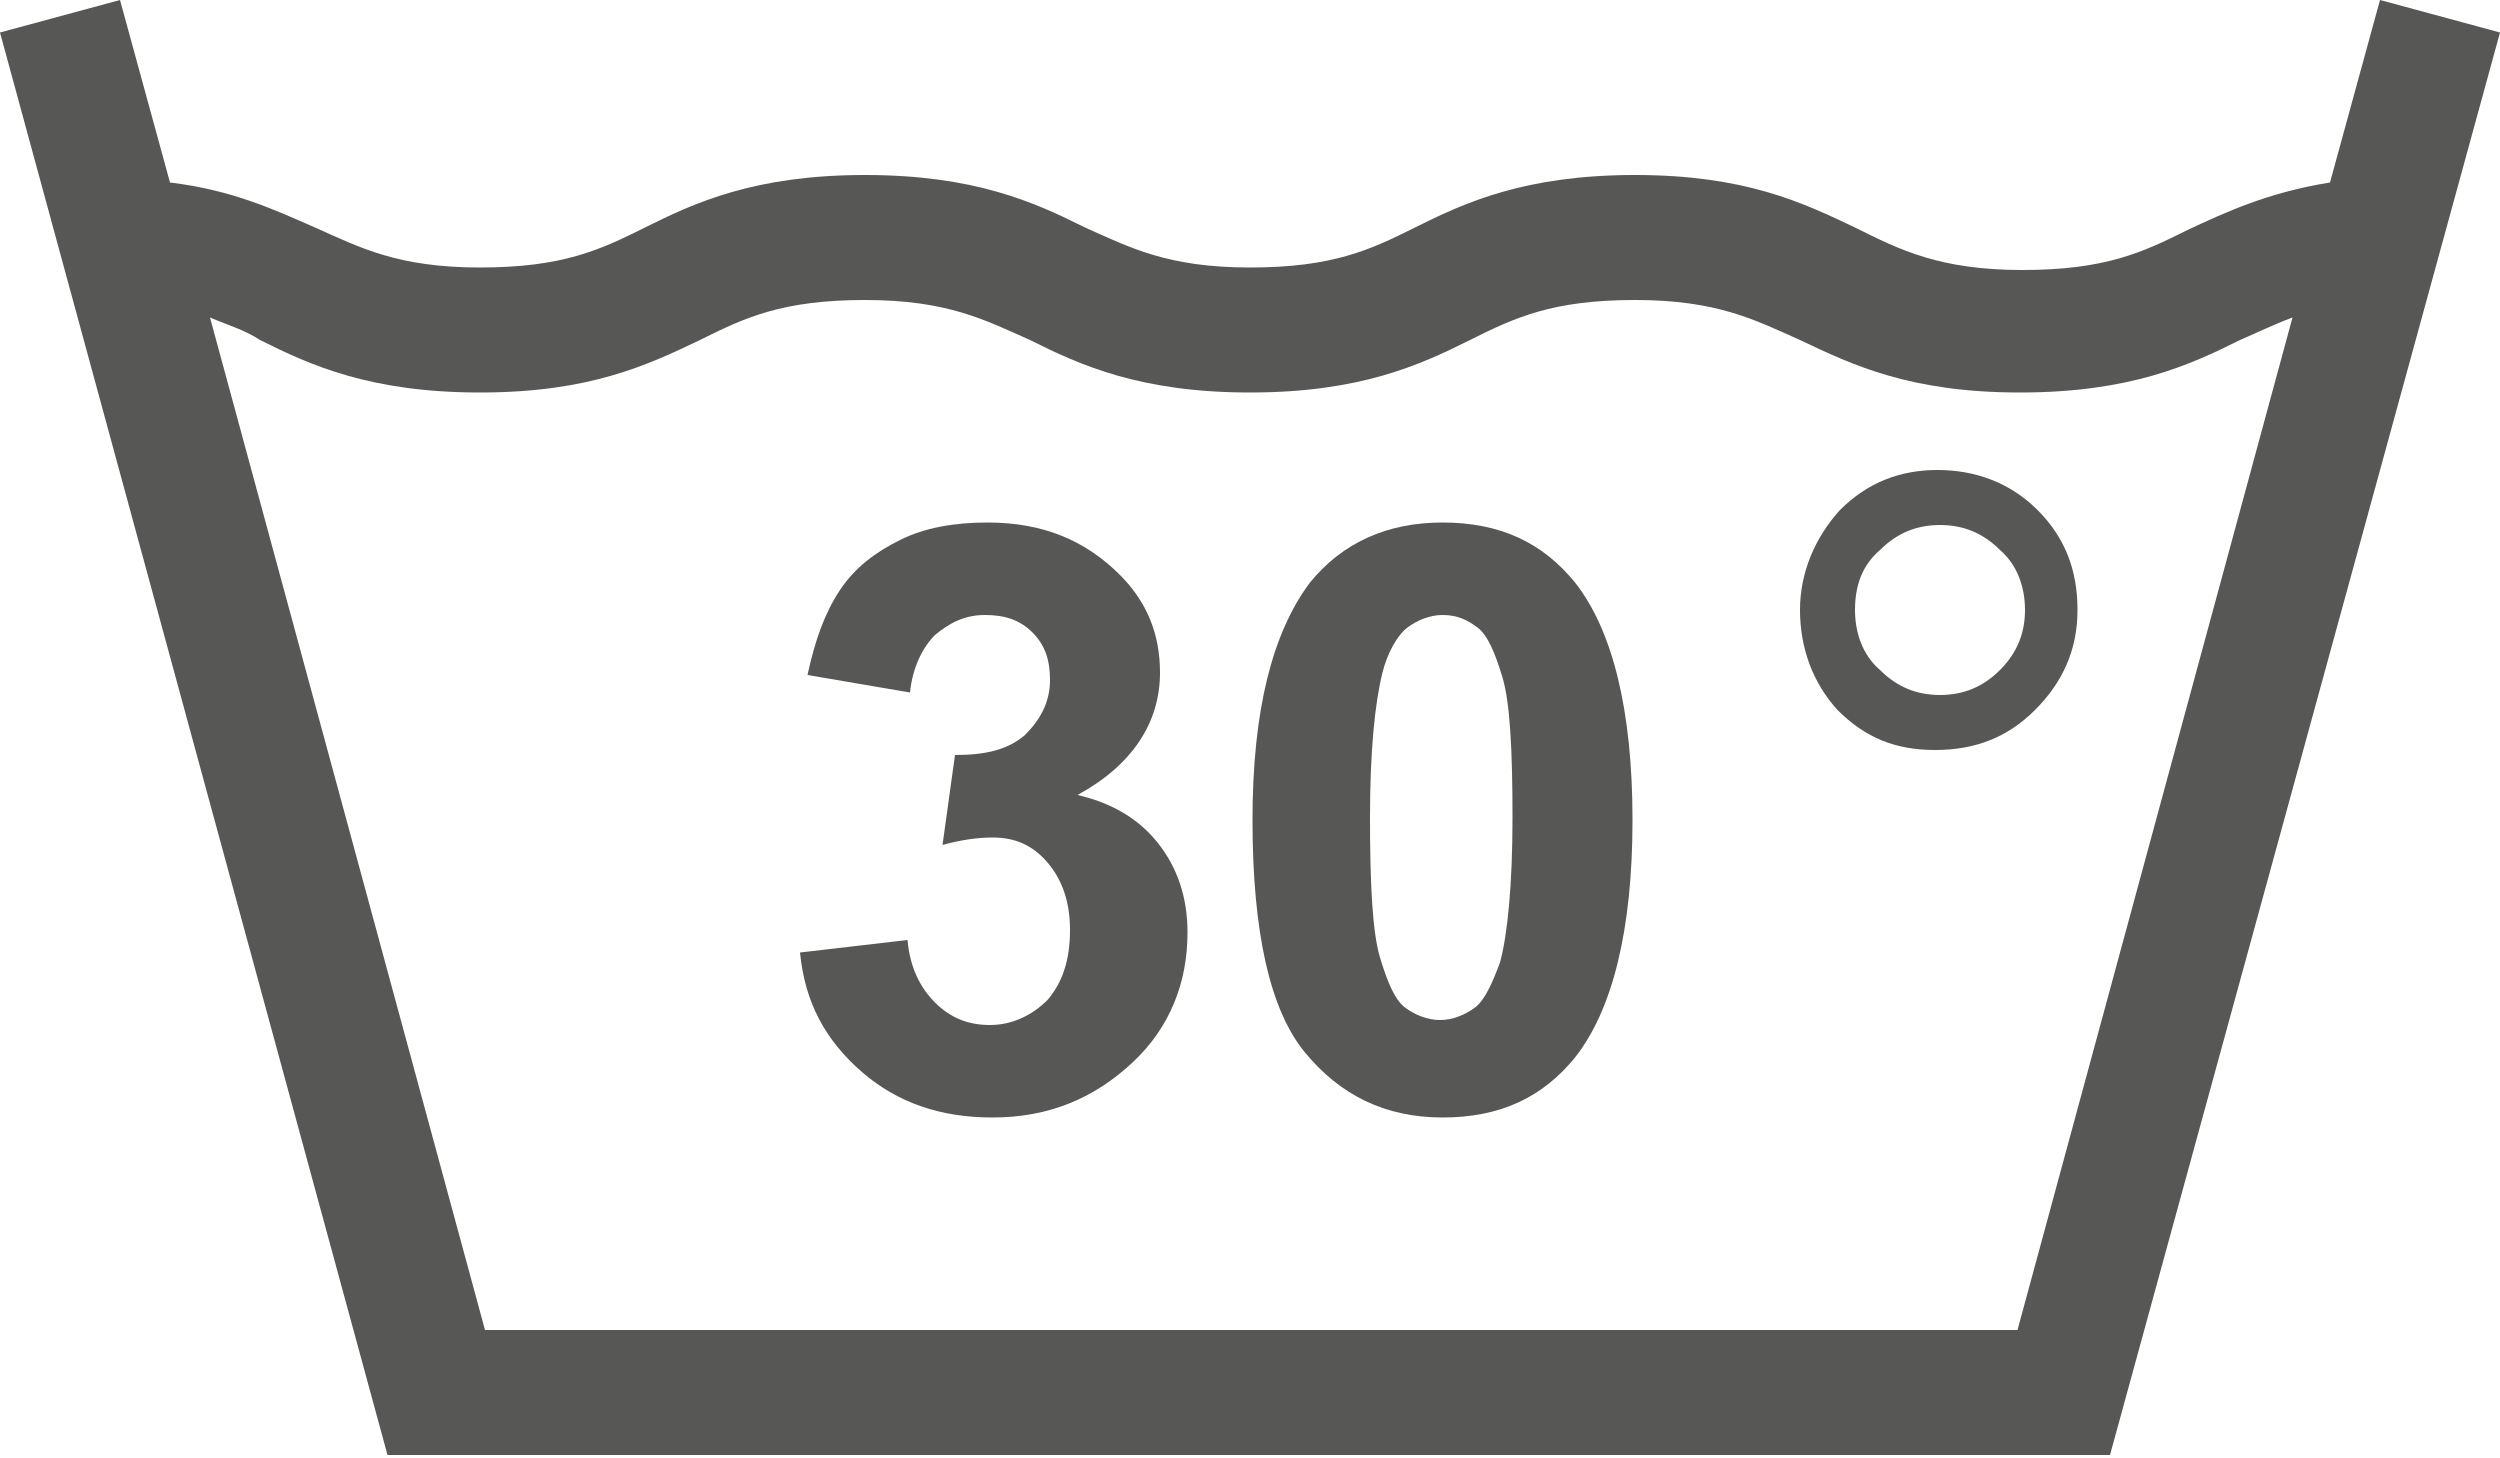
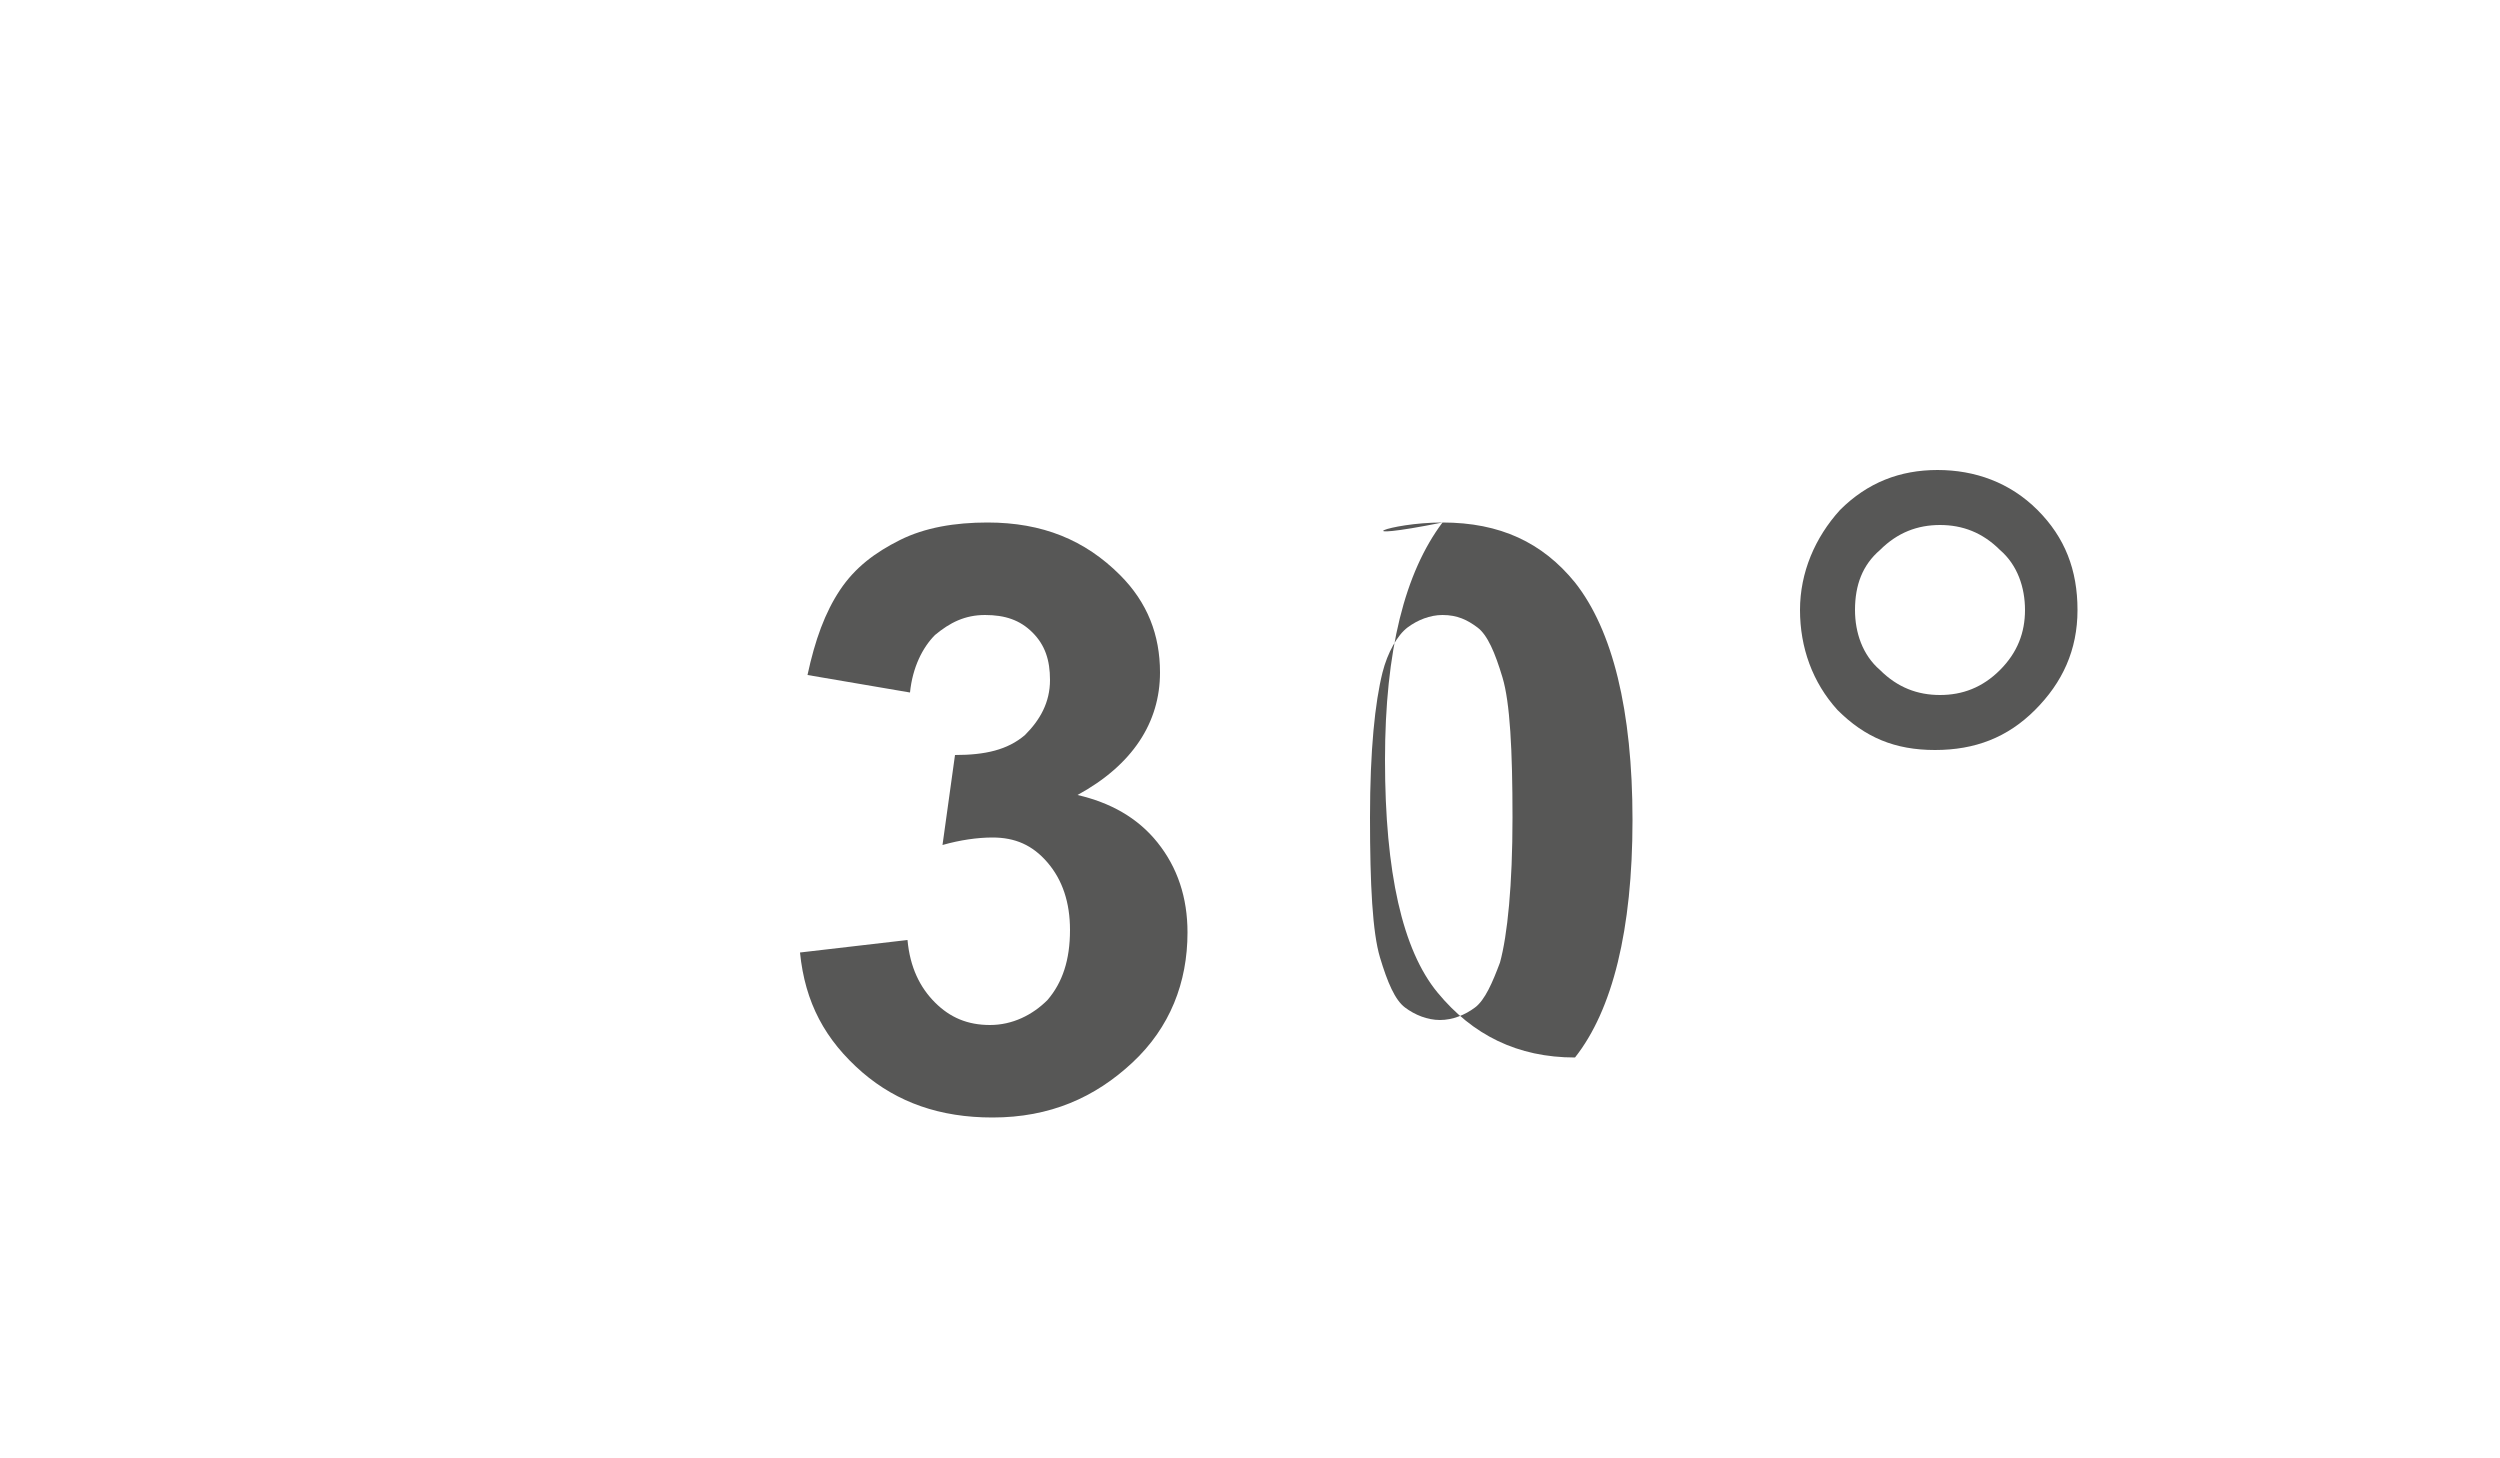
<svg xmlns="http://www.w3.org/2000/svg" version="1.1" id="Vrstva_1" x="0px" y="0px" viewBox="0 0 100 58.3" style="enable-background:new 0 0 100 58.3;" xml:space="preserve">
  <style type="text/css">
	.st0{fill:#575756;}
</style>
-   <path class="st0" d="M95.2,0l-2,7.3c-2.5,0.4-4.2,1.2-5.7,1.9c-1.8,0.9-3.3,1.6-6.6,1.6S76,10,74.2,9.1c-2.1-1-4.4-2.1-8.8-2.1  s-6.8,1.1-8.8,2.1c-1.8,0.9-3.3,1.6-6.6,1.6s-4.8-0.8-6.6-1.6c-2-1-4.4-2.1-8.8-2.1s-6.8,1.1-8.8,2.1c-1.8,0.9-3.3,1.6-6.6,1.6  s-4.8-0.8-6.6-1.6C11,8.4,9.3,7.6,6.8,7.3L4.8,0L0,1.3l15.5,56.9h68.9L100,1.3L95.2,0z M80.7,53.2H19.4l-11-40.5  c0.7,0.3,1.4,0.5,2,0.9c2,1,4.4,2.1,8.8,2.1s6.7-1.1,8.8-2.1c1.8-0.9,3.3-1.6,6.6-1.6s4.8,0.8,6.6,1.6c2,1,4.4,2.1,8.8,2.1  s6.8-1.1,8.8-2.1c1.8-0.9,3.3-1.6,6.6-1.6s4.8,0.8,6.6,1.6c2.1,1,4.4,2.1,8.8,2.1s6.8-1.1,8.8-2.1c0.7-0.3,1.3-0.6,2.1-0.9  L80.7,53.2L80.7,53.2z" />
  <path class="st0" d="M72,24.4c0-1.5,0.6-2.9,1.6-4c1.1-1.1,2.4-1.6,3.9-1.6s2.9,0.5,4,1.6c1.1,1.1,1.6,2.4,1.6,4s-0.6,2.9-1.7,4  c-1.1,1.1-2.4,1.6-4,1.6s-2.8-0.5-3.9-1.6C72.5,27.3,72,25.9,72,24.4 M74.2,24.4c0,0.9,0.3,1.8,1,2.4c0.7,0.7,1.5,1,2.4,1  s1.7-0.3,2.4-1s1-1.5,1-2.4s-0.3-1.8-1-2.4c-0.7-0.7-1.5-1-2.4-1s-1.7,0.3-2.4,1C74.5,22.6,74.2,23.4,74.2,24.4" />
  <path class="st0" d="M32,38.1l4.3-0.5c0.1,1.1,0.5,1.9,1.1,2.5c0.6,0.6,1.3,0.9,2.2,0.9c0.9,0,1.7-0.4,2.3-1  c0.6-0.7,0.9-1.6,0.9-2.8c0-1.1-0.3-2-0.9-2.7c-0.6-0.7-1.3-1-2.2-1c-0.6,0-1.3,0.1-2,0.3l0.5-3.6c1.2,0,2.1-0.2,2.8-0.8  c0.6-0.6,1-1.3,1-2.2c0-0.8-0.2-1.4-0.7-1.9c-0.5-0.5-1.1-0.7-1.9-0.7c-0.8,0-1.4,0.3-2,0.8c-0.5,0.5-0.9,1.3-1,2.3L32.3,27  c0.3-1.4,0.7-2.5,1.3-3.4s1.4-1.5,2.4-2c1-0.5,2.2-0.7,3.5-0.7c2.2,0,3.9,0.7,5.3,2.1c1.1,1.1,1.6,2.4,1.6,3.9c0,2-1.1,3.7-3.3,4.9  c1.3,0.3,2.4,0.9,3.2,1.9c0.8,1,1.2,2.2,1.2,3.6c0,2-0.7,3.8-2.2,5.2c-1.5,1.4-3.3,2.2-5.6,2.2c-2.1,0-3.8-0.6-5.2-1.8  C33,41.6,32.2,40.1,32,38.1z" />
-   <path class="st0" d="M57.7,20.9c2.3,0,4,0.8,5.3,2.4c1.5,1.9,2.3,5.1,2.3,9.5c0,4.4-0.8,7.6-2.3,9.5c-1.3,1.6-3,2.4-5.3,2.4  c-2.3,0-4.1-0.9-5.5-2.6c-1.4-1.7-2.1-4.8-2.1-9.3c0-4.4,0.8-7.5,2.3-9.5C53.7,21.7,55.5,20.9,57.7,20.9z M57.7,24.6  c-0.5,0-1,0.2-1.4,0.5c-0.4,0.3-0.8,1-1,1.8c-0.3,1.2-0.5,3.1-0.5,5.8c0,2.7,0.1,4.6,0.4,5.6c0.3,1,0.6,1.7,1,2  c0.4,0.3,0.9,0.5,1.4,0.5s1-0.2,1.4-0.5c0.4-0.3,0.7-1,1-1.8c0.3-1.1,0.5-3.1,0.5-5.8c0-2.7-0.1-4.6-0.4-5.6c-0.3-1-0.6-1.7-1-2  C58.7,24.8,58.3,24.6,57.7,24.6z" />
+   <path class="st0" d="M57.7,20.9c2.3,0,4,0.8,5.3,2.4c1.5,1.9,2.3,5.1,2.3,9.5c0,4.4-0.8,7.6-2.3,9.5c-2.3,0-4.1-0.9-5.5-2.6c-1.4-1.7-2.1-4.8-2.1-9.3c0-4.4,0.8-7.5,2.3-9.5C53.7,21.7,55.5,20.9,57.7,20.9z M57.7,24.6  c-0.5,0-1,0.2-1.4,0.5c-0.4,0.3-0.8,1-1,1.8c-0.3,1.2-0.5,3.1-0.5,5.8c0,2.7,0.1,4.6,0.4,5.6c0.3,1,0.6,1.7,1,2  c0.4,0.3,0.9,0.5,1.4,0.5s1-0.2,1.4-0.5c0.4-0.3,0.7-1,1-1.8c0.3-1.1,0.5-3.1,0.5-5.8c0-2.7-0.1-4.6-0.4-5.6c-0.3-1-0.6-1.7-1-2  C58.7,24.8,58.3,24.6,57.7,24.6z" />
</svg>